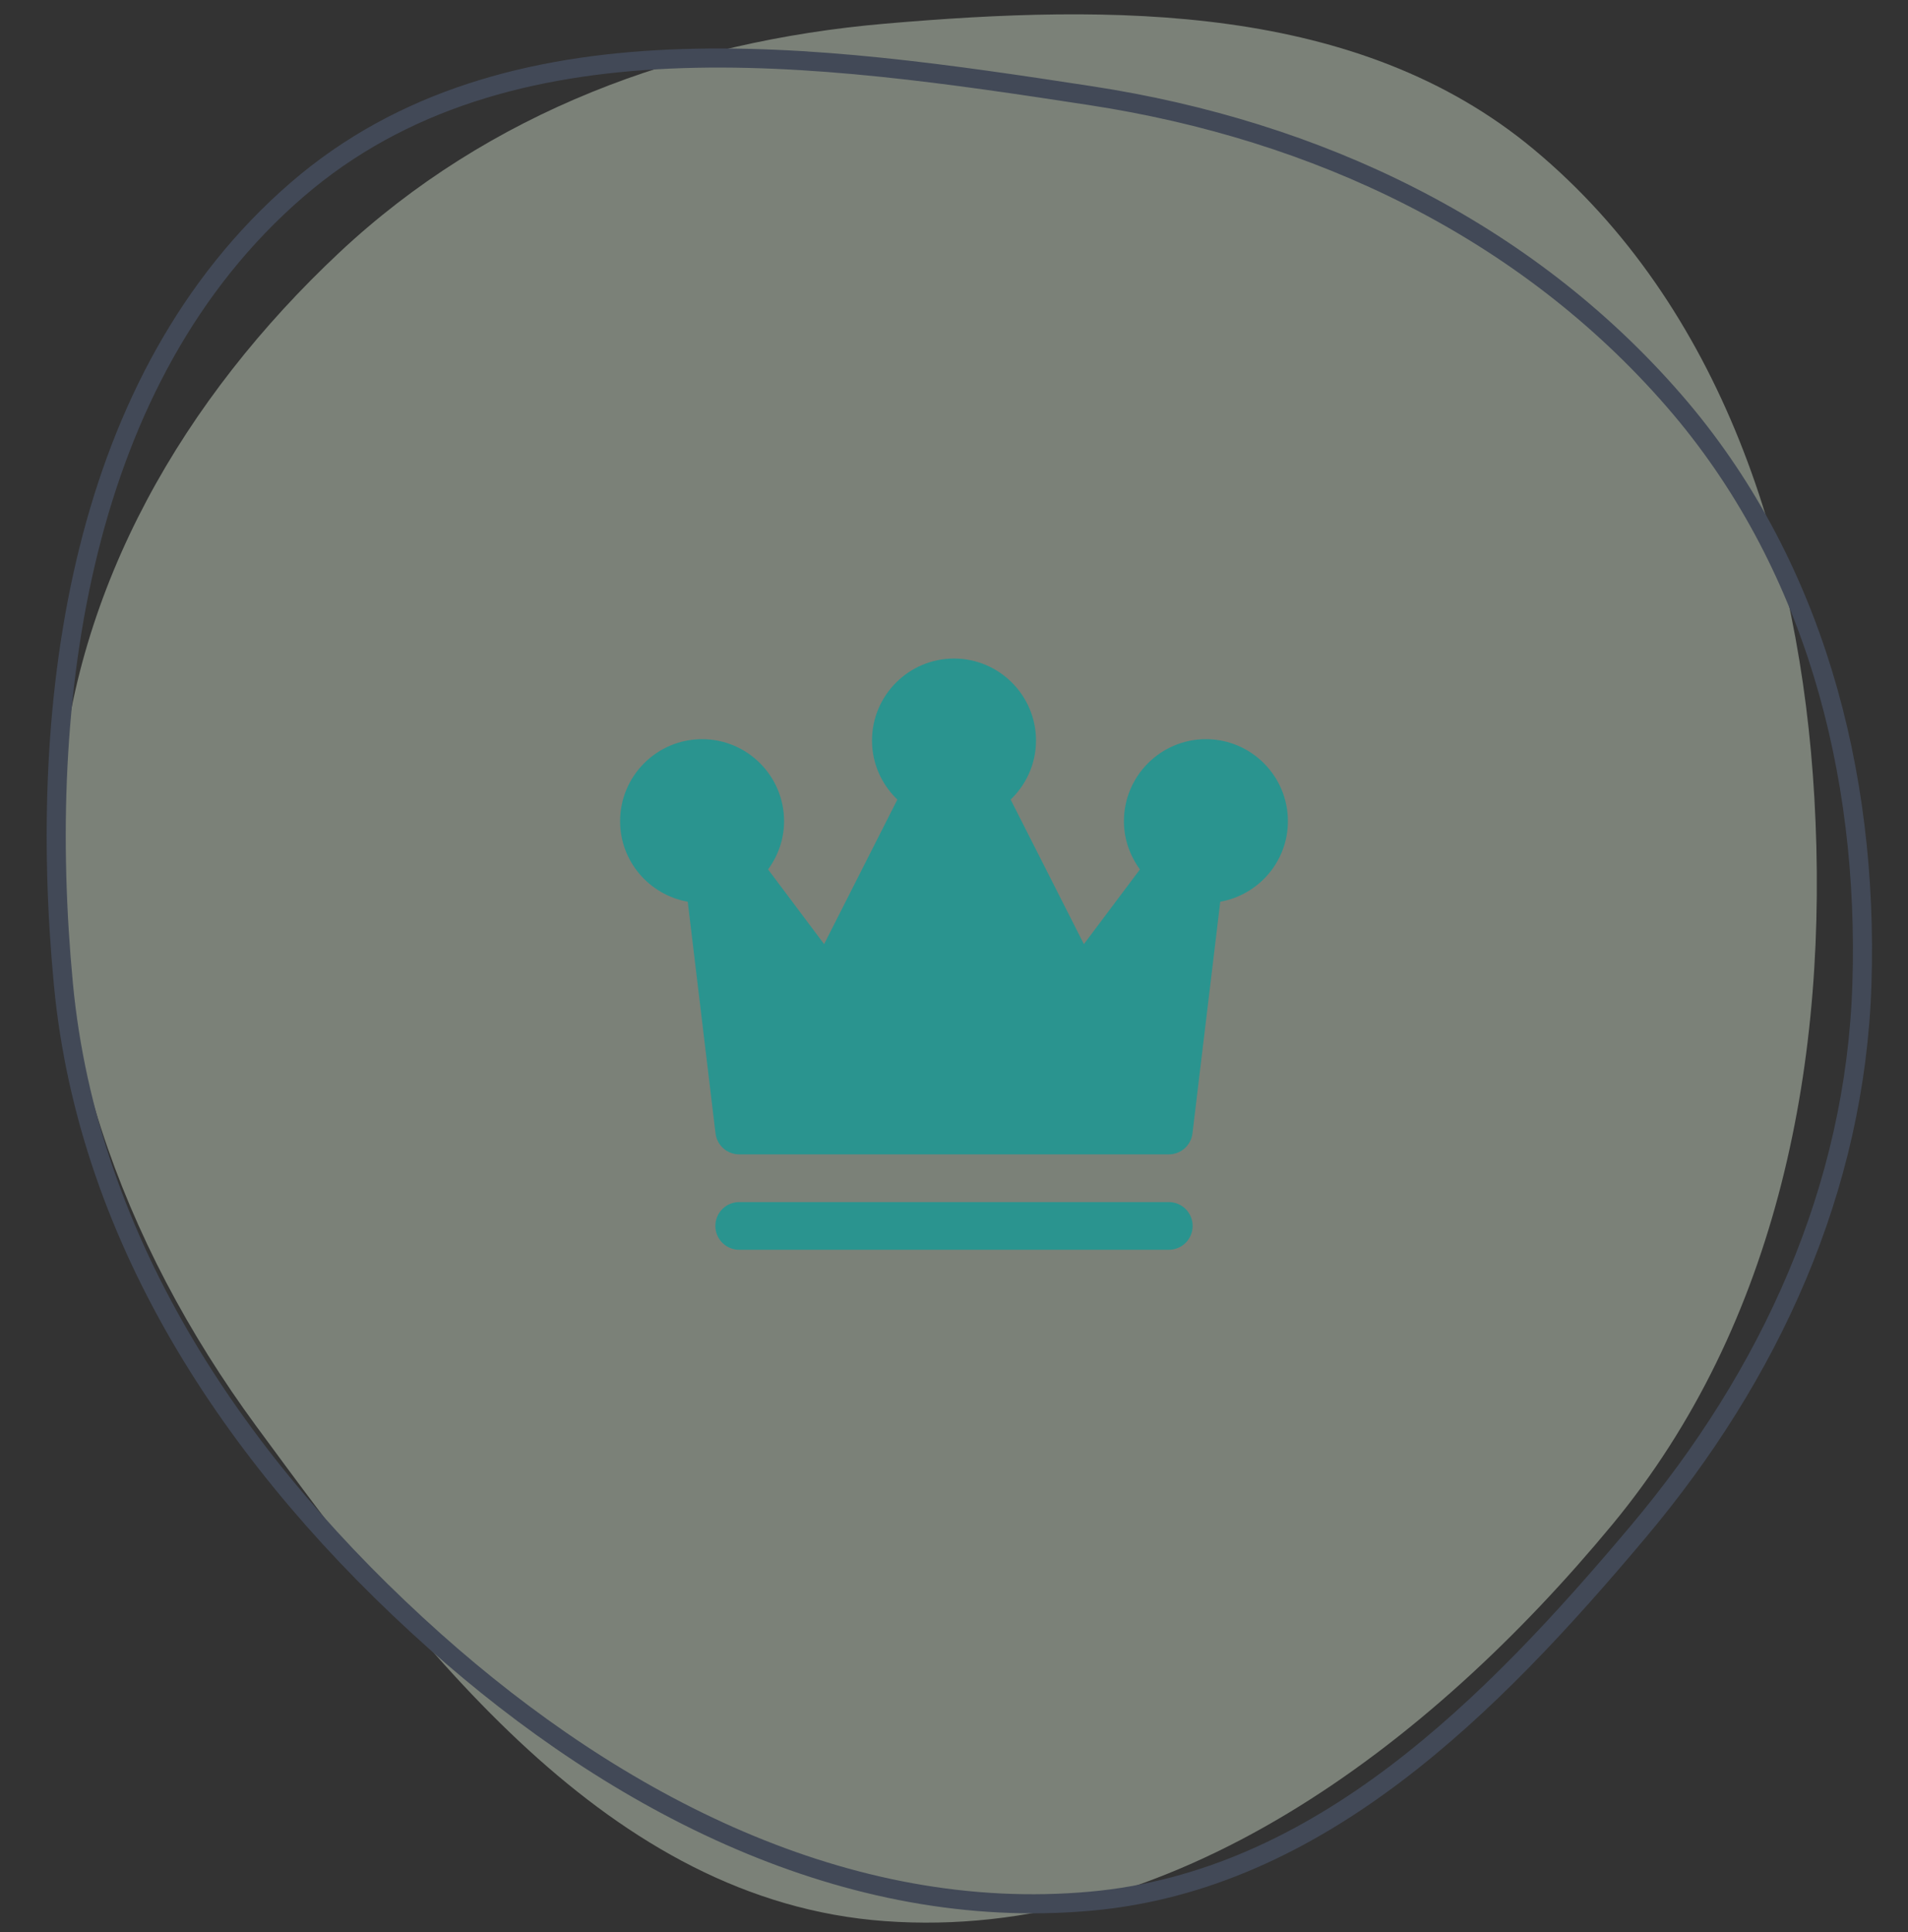
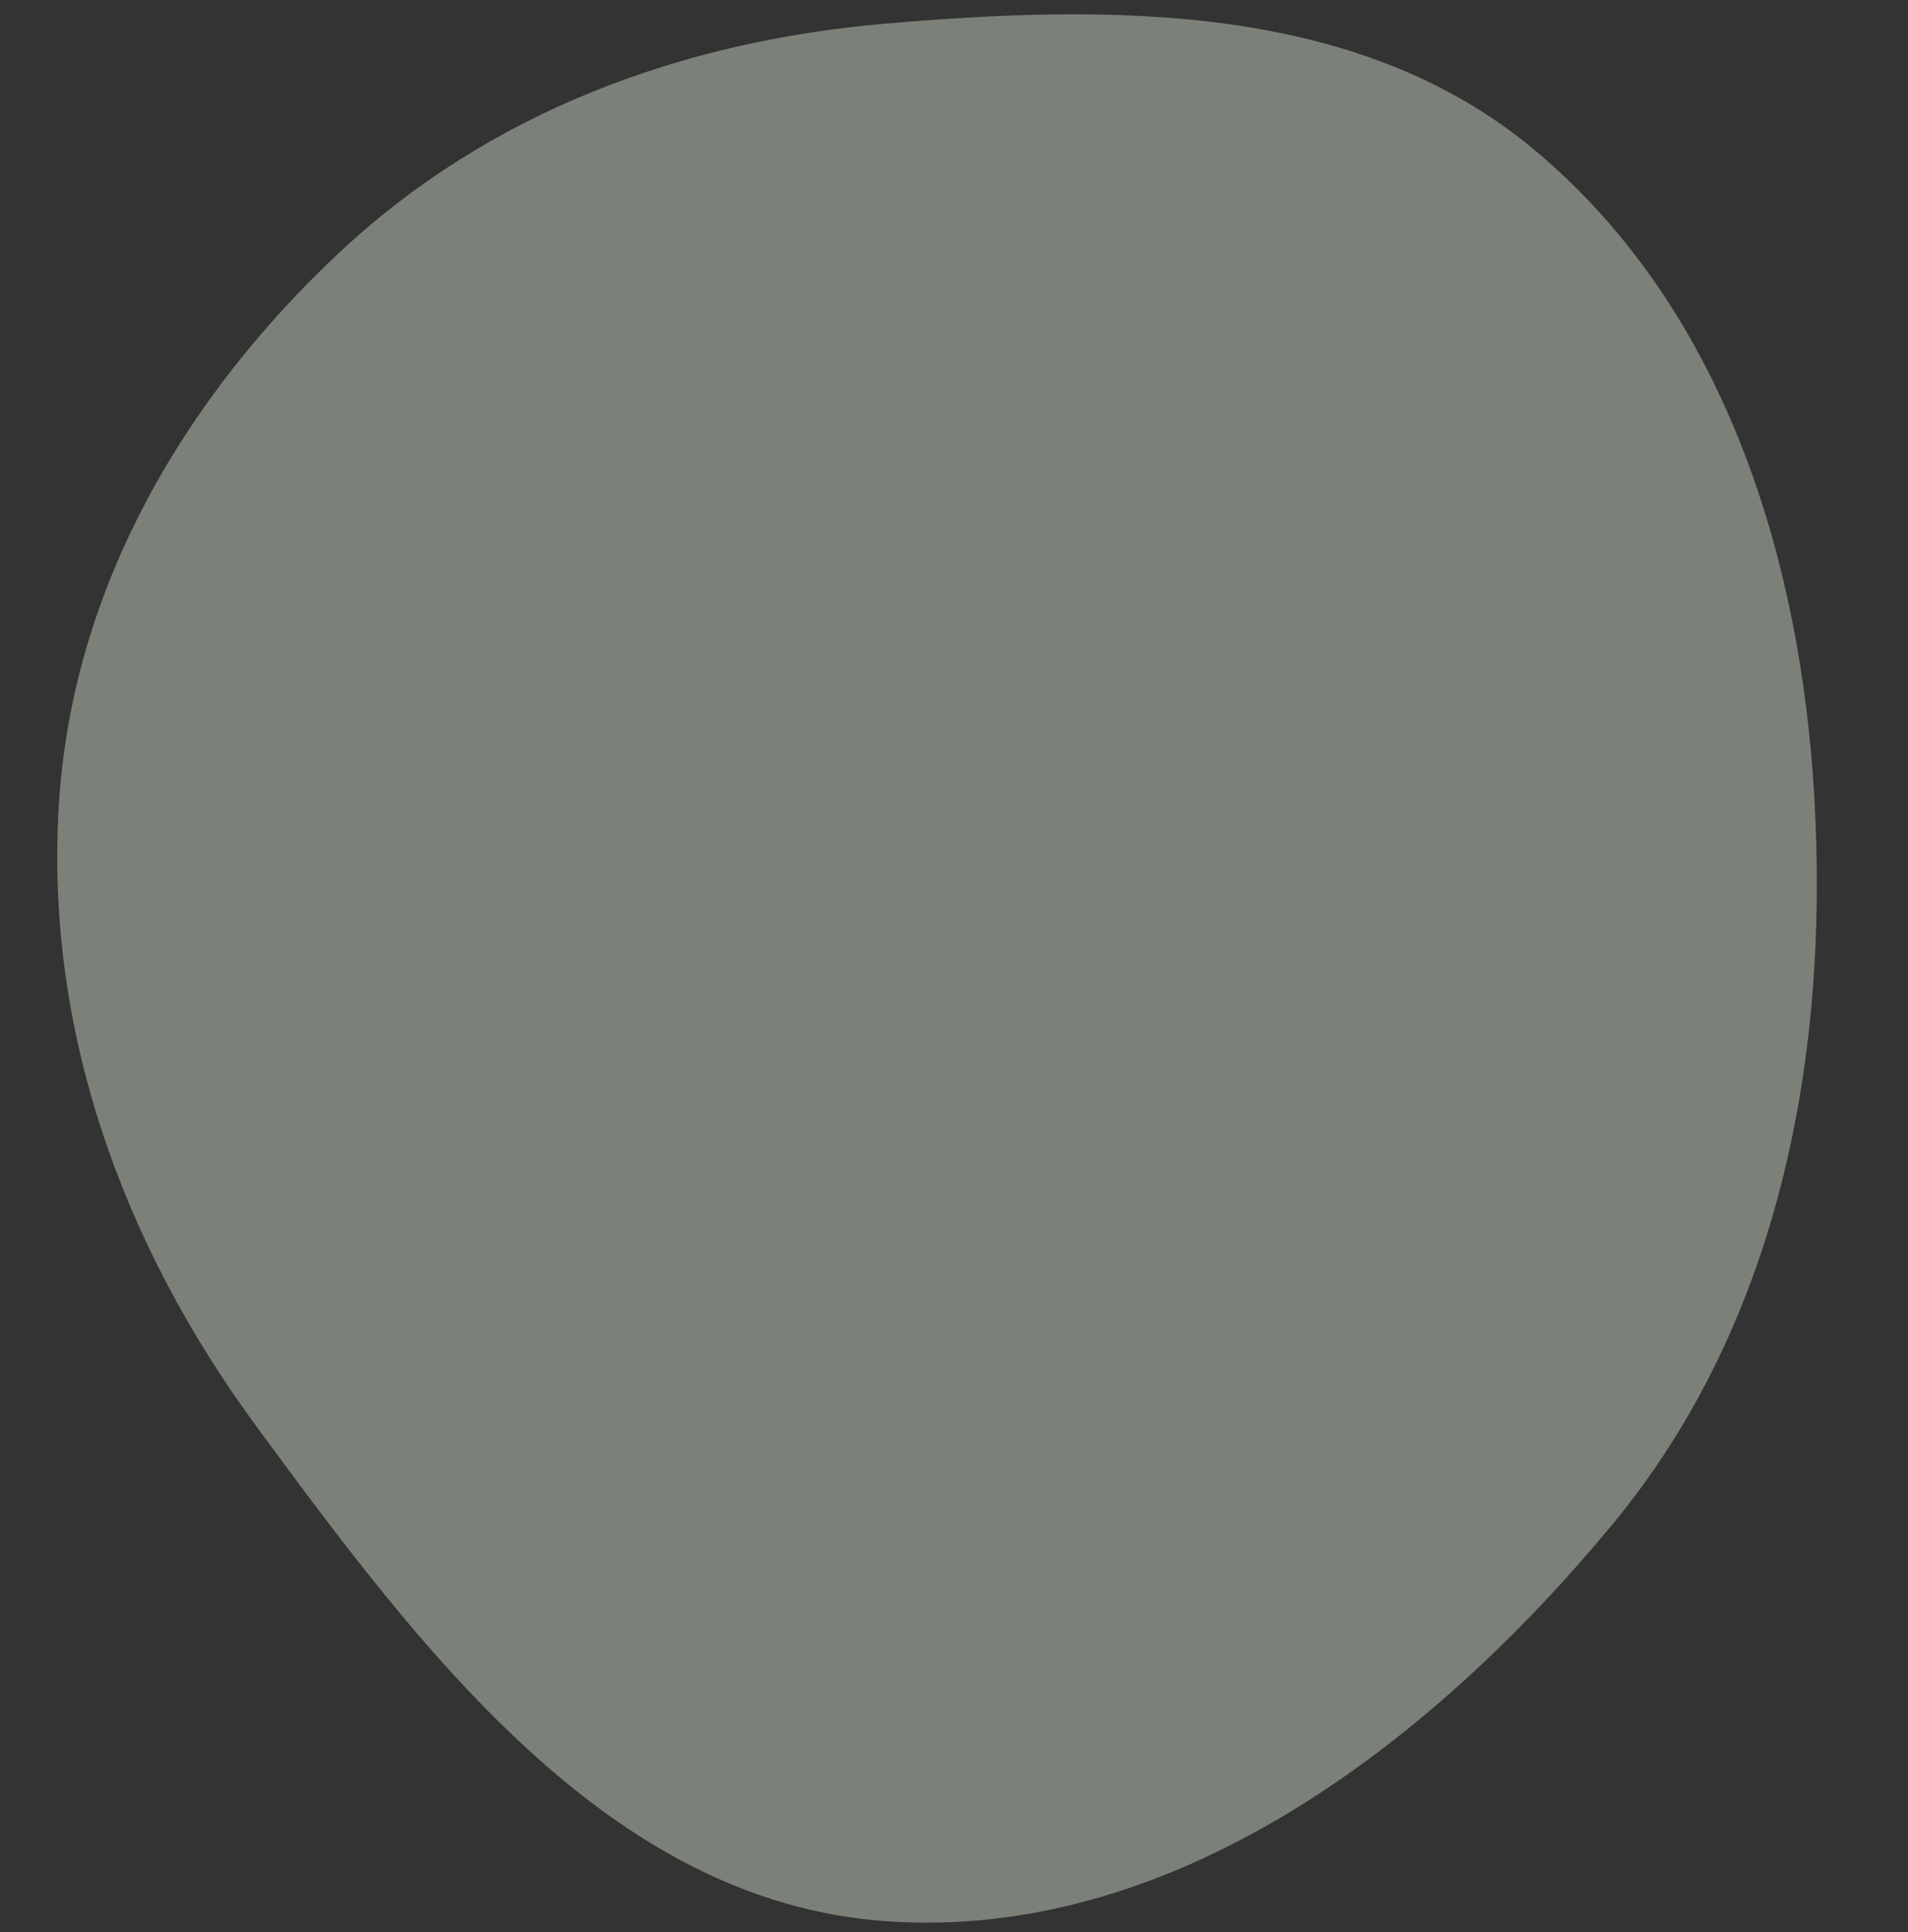
<svg xmlns="http://www.w3.org/2000/svg" width="80" height="81" viewBox="0 0 80 81" fill="none">
  <rect x="0" y="0" width="80" height="81" fill="#333333" stroke="none" />
  <path fill-rule="evenodd" clip-rule="evenodd" d="M37.099 0.993C46.668 0.166 56.932 0.119 64.31 6.262C72.201 12.832 75.489 23.199 76.074 33.445C76.698 44.385 74.59 55.469 67.6 63.914C59.928 73.184 49.107 81.41 37.099 80.536C25.499 79.693 17.623 69.144 10.739 59.779C5.074 52.071 1.812 42.983 2.488 33.445C3.117 24.566 7.727 16.682 14.223 10.591C20.492 4.713 28.534 1.734 37.099 0.993Z" fill="#E6F5DE" fill-opacity="0.4" />
-   <path fill-rule="evenodd" clip-rule="evenodd" d="M68.695 64.202C62.521 71.546 55.304 78.83 45.749 79.698C35.529 80.626 25.875 75.618 18.217 68.787C10.04 61.492 3.692 52.165 2.658 41.255C1.523 29.282 3.35 15.821 12.45 7.957C21.241 0.359 34.263 2.254 45.749 4.014C55.2 5.462 63.931 9.584 70.198 16.806C76.032 23.528 78.35 32.359 78.068 41.255C77.796 49.84 74.223 57.628 68.695 64.202Z" stroke="#424957" stroke-width="0.8" />
-   <path d="M50.562 30.987C48.667 30.987 47.125 32.529 47.125 34.425C47.125 35.183 47.379 35.878 47.796 36.447L45.446 39.579L42.375 33.519C43.027 32.893 43.438 32.018 43.438 31.045C43.438 29.149 41.895 27.607 40 27.607C38.105 27.607 36.562 29.149 36.562 31.045C36.562 32.018 36.973 32.893 37.625 33.519L34.554 39.579L32.204 36.447C32.621 35.878 32.875 35.183 32.875 34.425C32.875 32.529 31.333 30.987 29.438 30.987C27.542 30.987 26 32.529 26 34.425C26 36.114 27.227 37.515 28.836 37.801L30.001 47.512C30.061 48.015 30.487 48.393 30.994 48.393H49.006C49.513 48.393 49.939 48.015 49.999 47.512L51.164 37.801C52.773 37.515 54 36.114 54 34.425C54 32.529 52.458 30.987 50.562 30.987Z" fill="#2A948F" />
-   <path d="M49.006 52.393C49.559 52.393 50.006 51.945 50.006 51.393C50.006 50.84 49.559 50.393 49.006 50.393H30.994C30.441 50.393 29.994 50.84 29.994 51.393C29.994 51.945 30.441 52.393 30.994 52.393H49.006Z" fill="#2A948F" />
</svg>